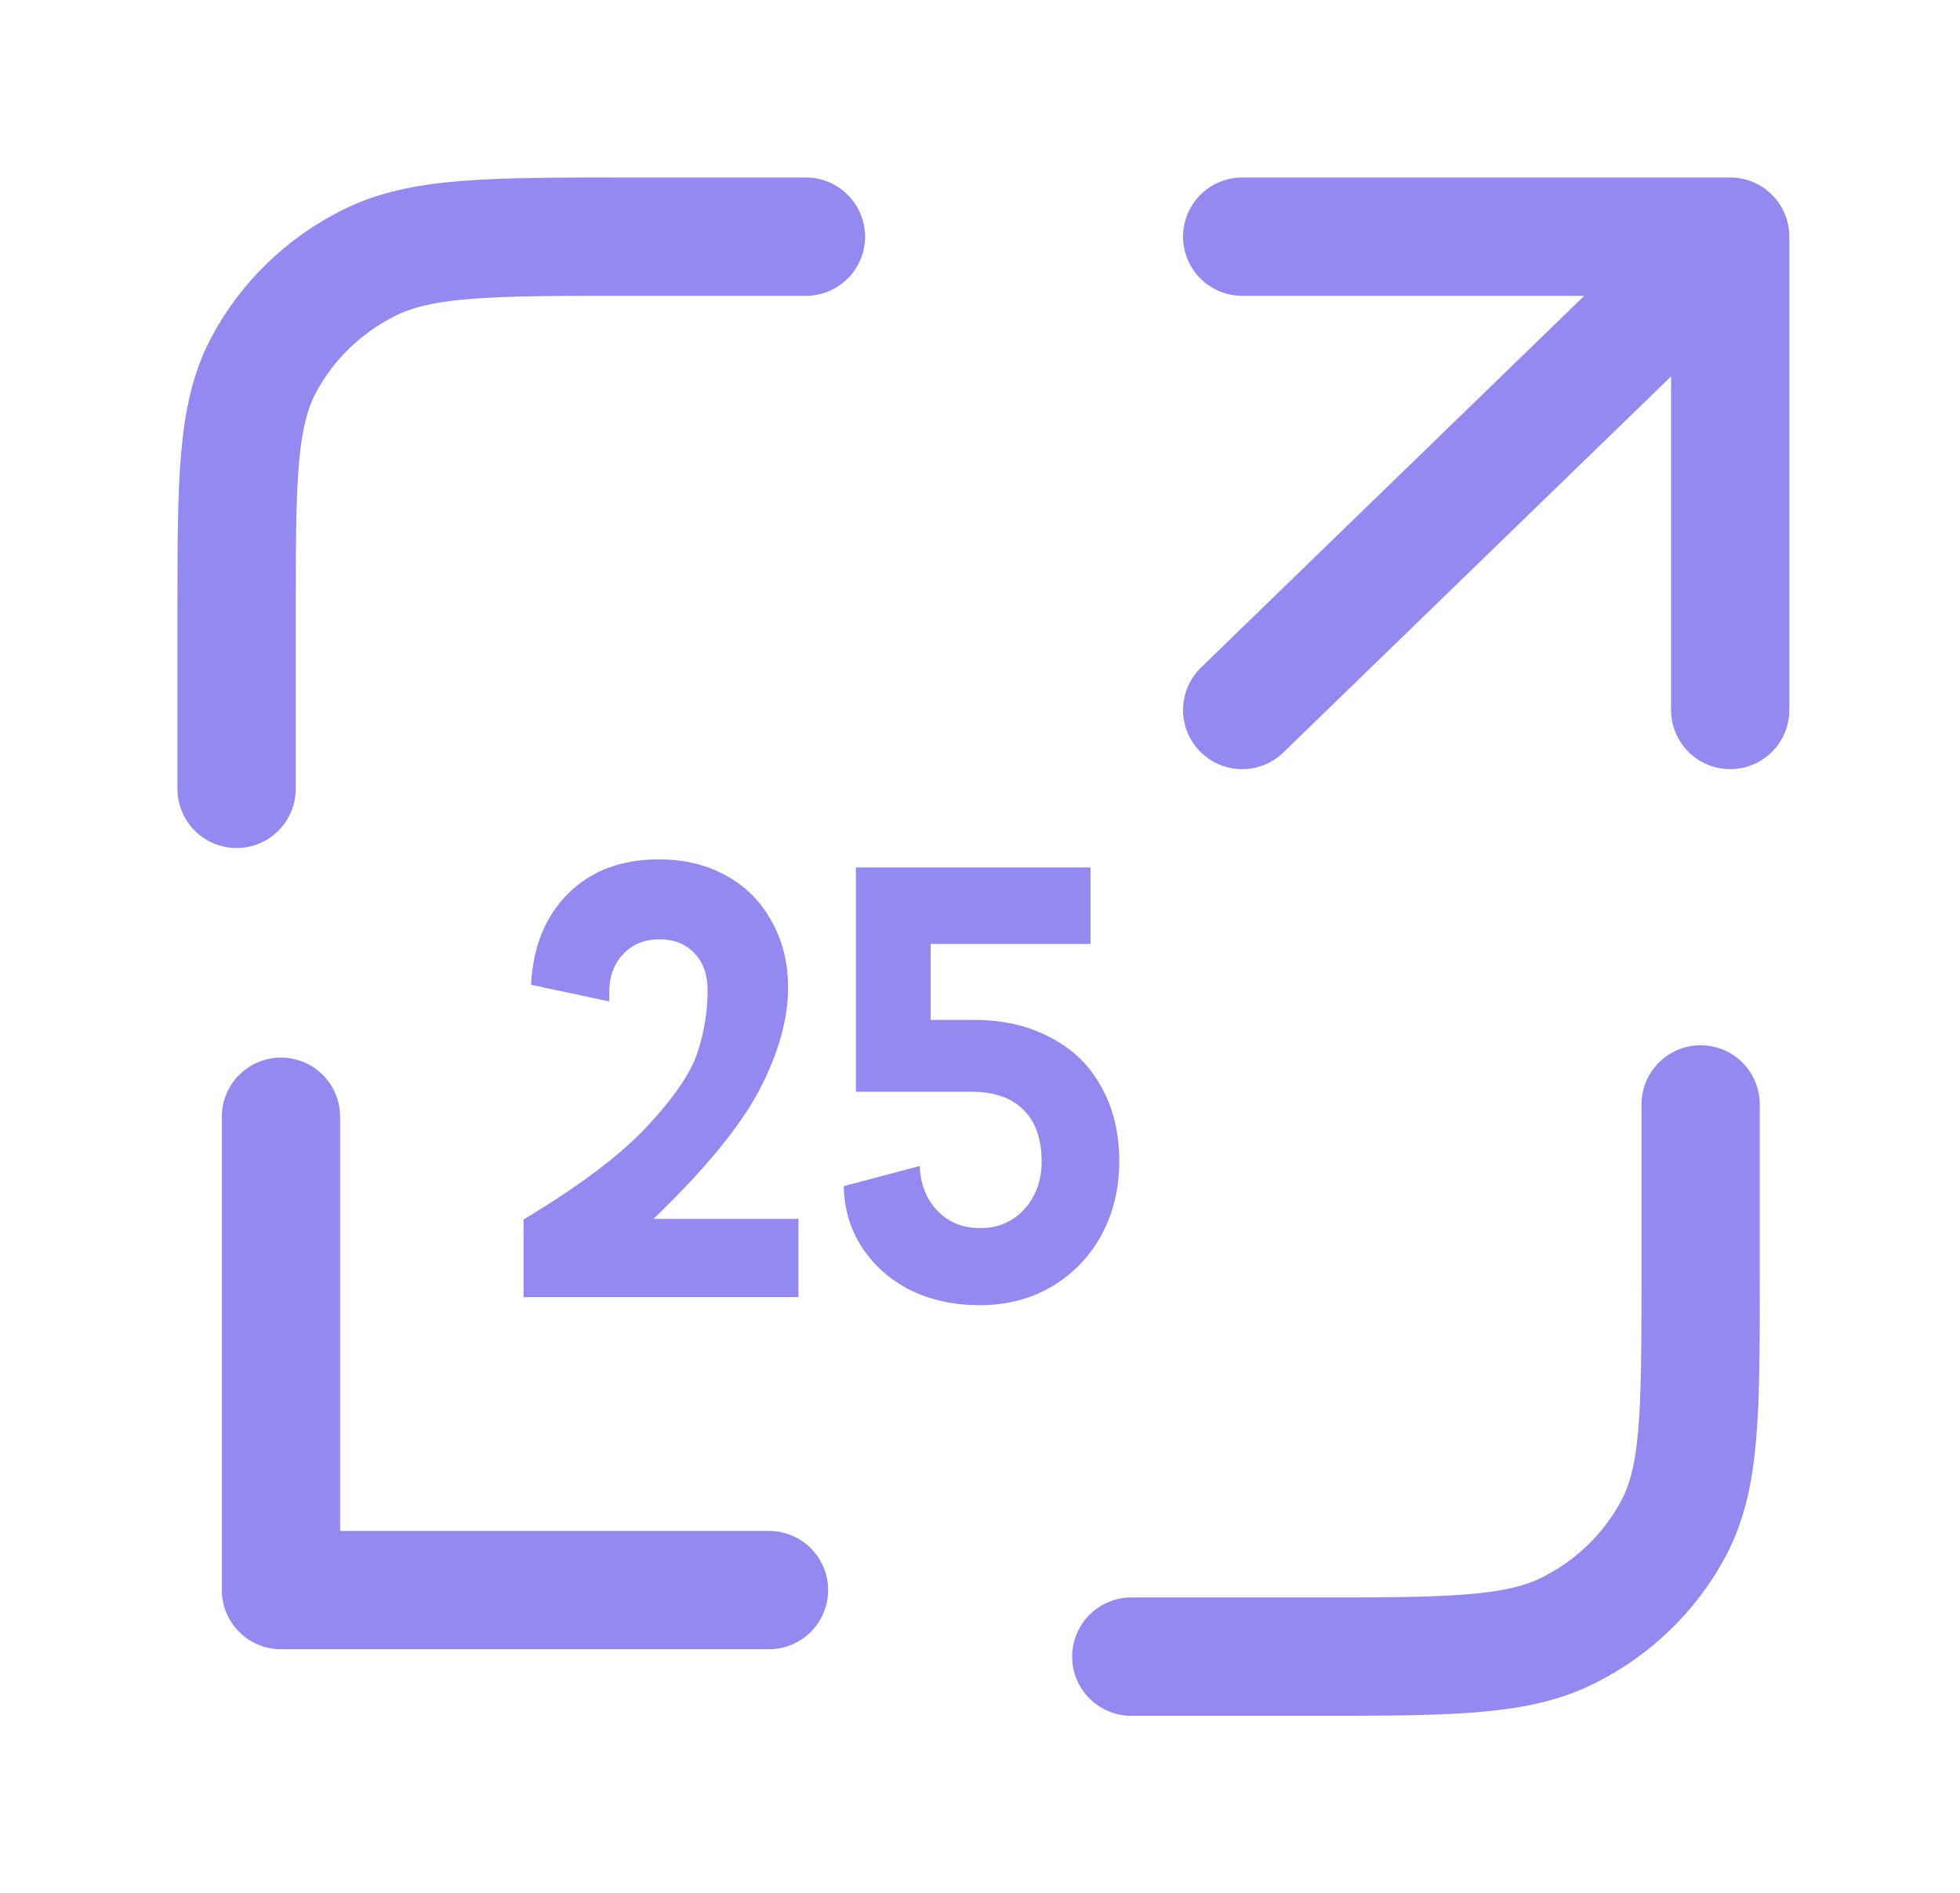
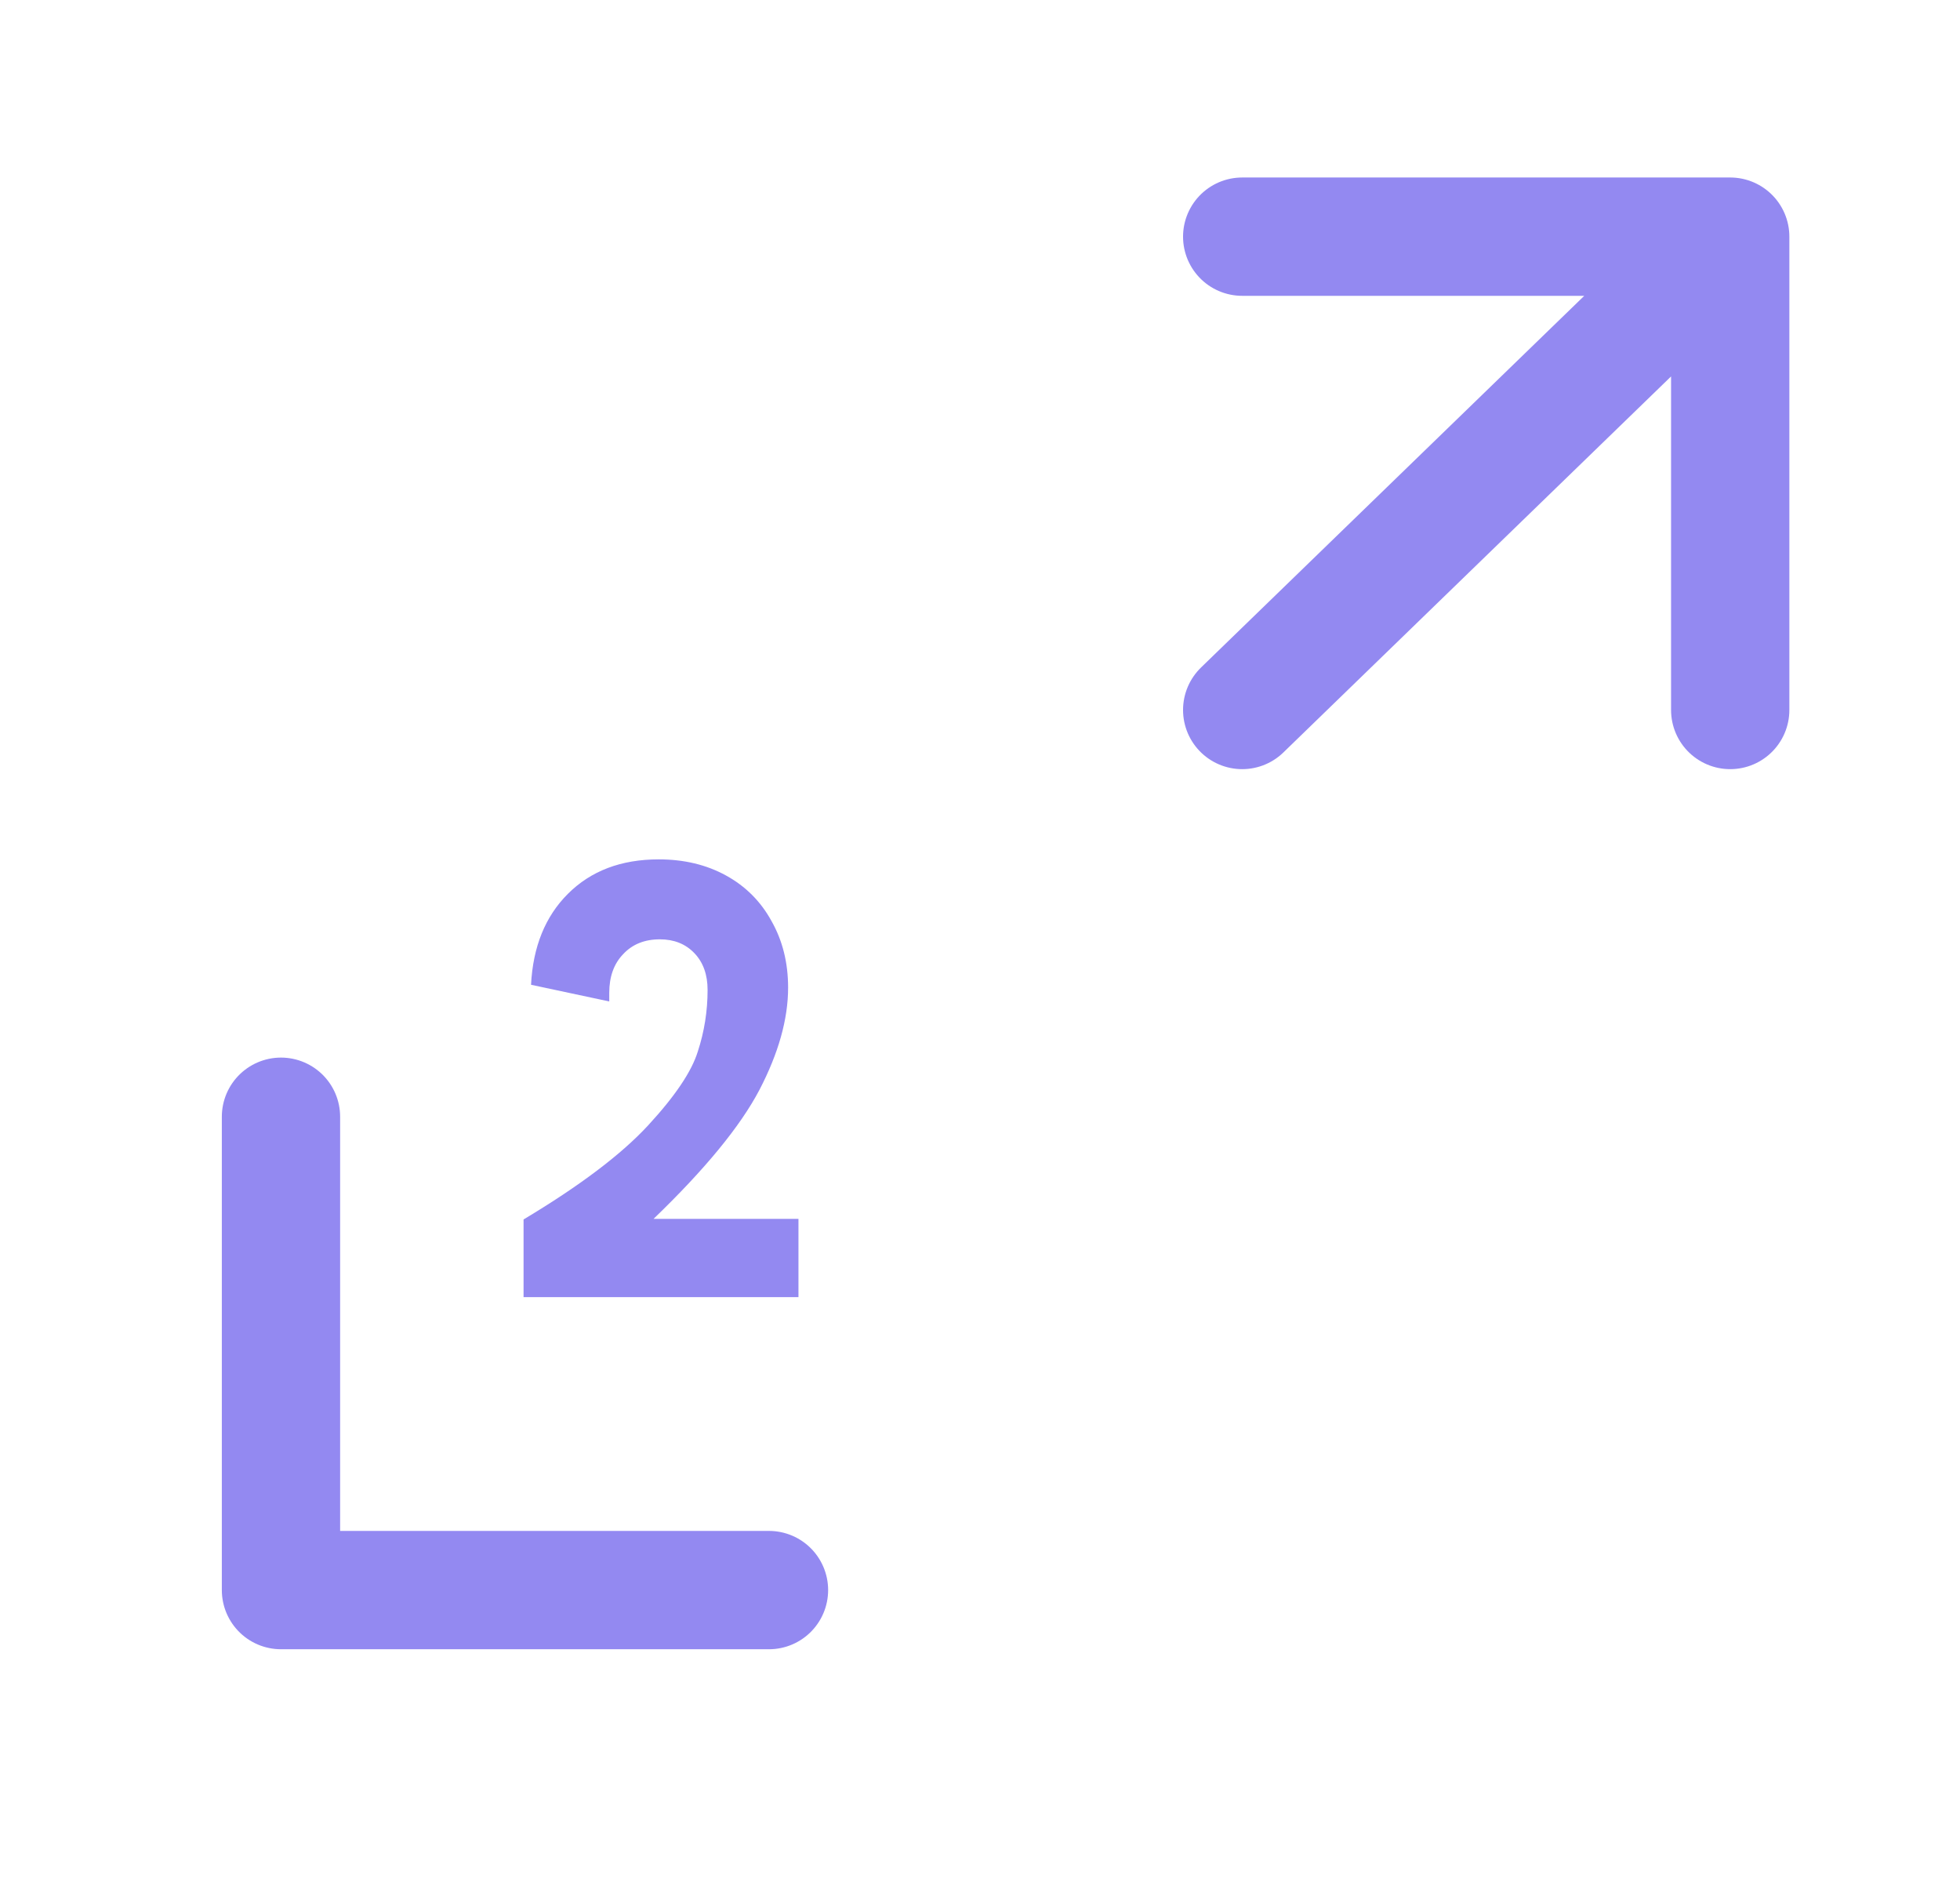
<svg xmlns="http://www.w3.org/2000/svg" width="146" height="141" viewBox="0 0 146 141" fill="none">
-   <path d="M126.68 82.25V95.175C126.68 105.046 126.68 109.981 124.699 113.752C122.956 117.068 120.176 119.764 116.756 121.454C112.868 123.375 107.778 123.375 97.598 123.375H84.269M60.035 17.625H46.706C36.527 17.625 31.437 17.625 27.549 19.546C24.129 21.236 21.349 23.932 19.606 27.248C17.625 31.019 17.625 35.954 17.625 45.825V58.75" stroke="#9389F1" stroke-width="8.812" stroke-linecap="round" stroke-linejoin="round" />
  <path d="M57.281 118.418L20.93 118.418L20.93 83.168" stroke="#9389F1" stroke-width="8.812" stroke-linecap="round" stroke-linejoin="round" />
-   <path d="M72.494 75.954C74.722 75.954 76.65 76.397 78.277 77.282C79.934 78.139 81.19 79.367 82.047 80.966C82.933 82.537 83.375 84.379 83.375 86.492C83.375 88.52 82.933 90.348 82.047 91.975C81.162 93.603 79.92 94.888 78.32 95.831C76.749 96.745 74.979 97.202 73.008 97.202C71.066 97.202 69.338 96.831 67.825 96.088C66.311 95.317 65.112 94.26 64.226 92.918C63.341 91.576 62.884 90.048 62.855 88.334L68.51 86.835C68.567 88.206 69.01 89.32 69.838 90.176C70.666 91.033 71.723 91.461 73.008 91.461C74.35 91.461 75.45 90.99 76.307 90.048C77.164 89.105 77.592 87.92 77.592 86.492C77.592 84.836 77.149 83.565 76.264 82.68C75.379 81.766 74.079 81.309 72.366 81.309H63.755V64.602H81.233V70.299H69.324V75.954H72.494Z" fill="#9389F1" />
  <path d="M39 96.6V90.817C43.198 88.304 46.297 85.962 48.296 83.791C50.295 81.621 51.523 79.793 51.98 78.308C52.466 76.823 52.708 75.295 52.708 73.724C52.708 72.582 52.38 71.668 51.723 70.983C51.066 70.297 50.209 69.955 49.153 69.955C48.01 69.955 47.096 70.326 46.411 71.068C45.726 71.782 45.383 72.739 45.383 73.939V74.581L39.557 73.339C39.7 70.511 40.614 68.255 42.299 66.57C44.012 64.857 46.268 64 49.067 64C50.952 64 52.623 64.4 54.079 65.2C55.536 65.999 56.664 67.127 57.464 68.584C58.292 70.04 58.706 71.697 58.706 73.553C58.706 75.895 57.992 78.437 56.564 81.178C55.136 83.891 52.508 87.09 48.681 90.774H59.477V96.6H39Z" fill="#9389F1" />
  <path d="M92.531 52.875L128.883 17.625M128.883 17.625L92.531 17.625M128.883 17.625L128.883 52.875" stroke="#9389F1" stroke-width="8.812" stroke-linecap="round" stroke-linejoin="round" />
</svg>